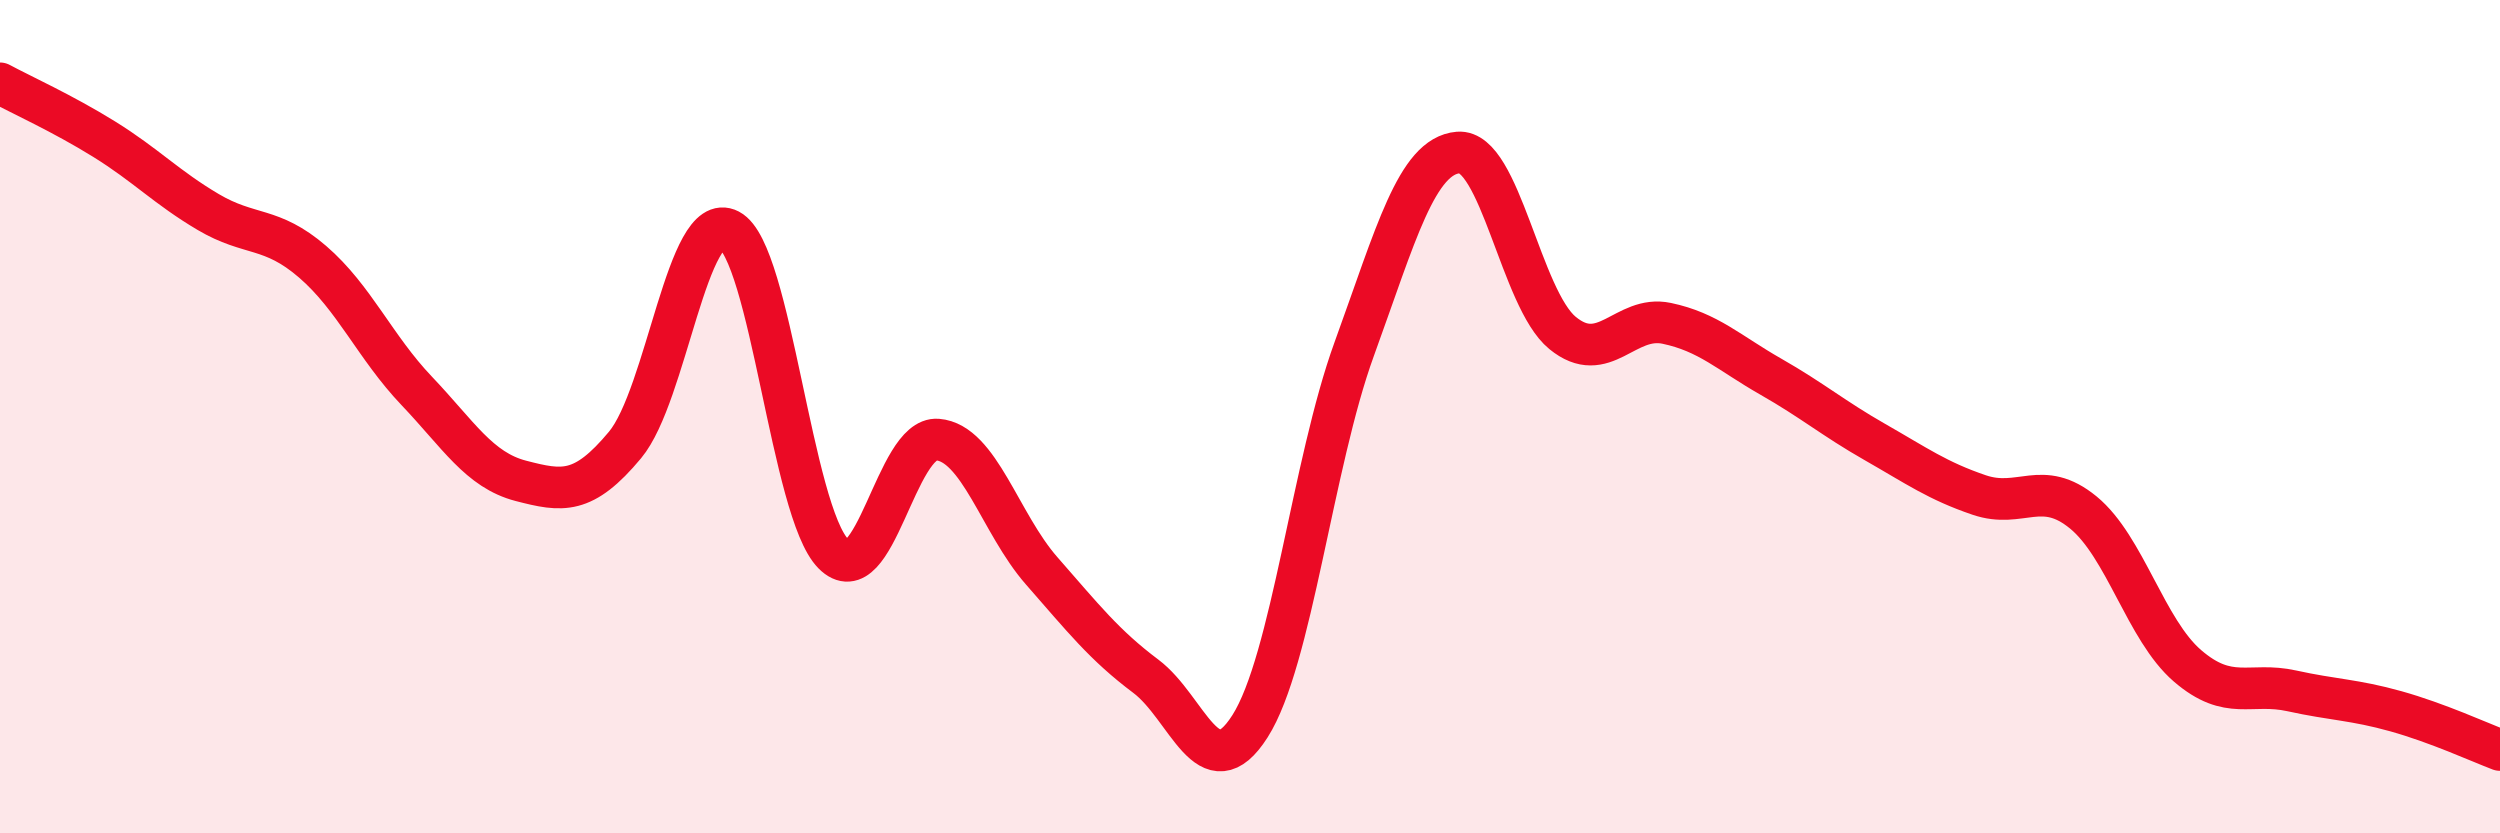
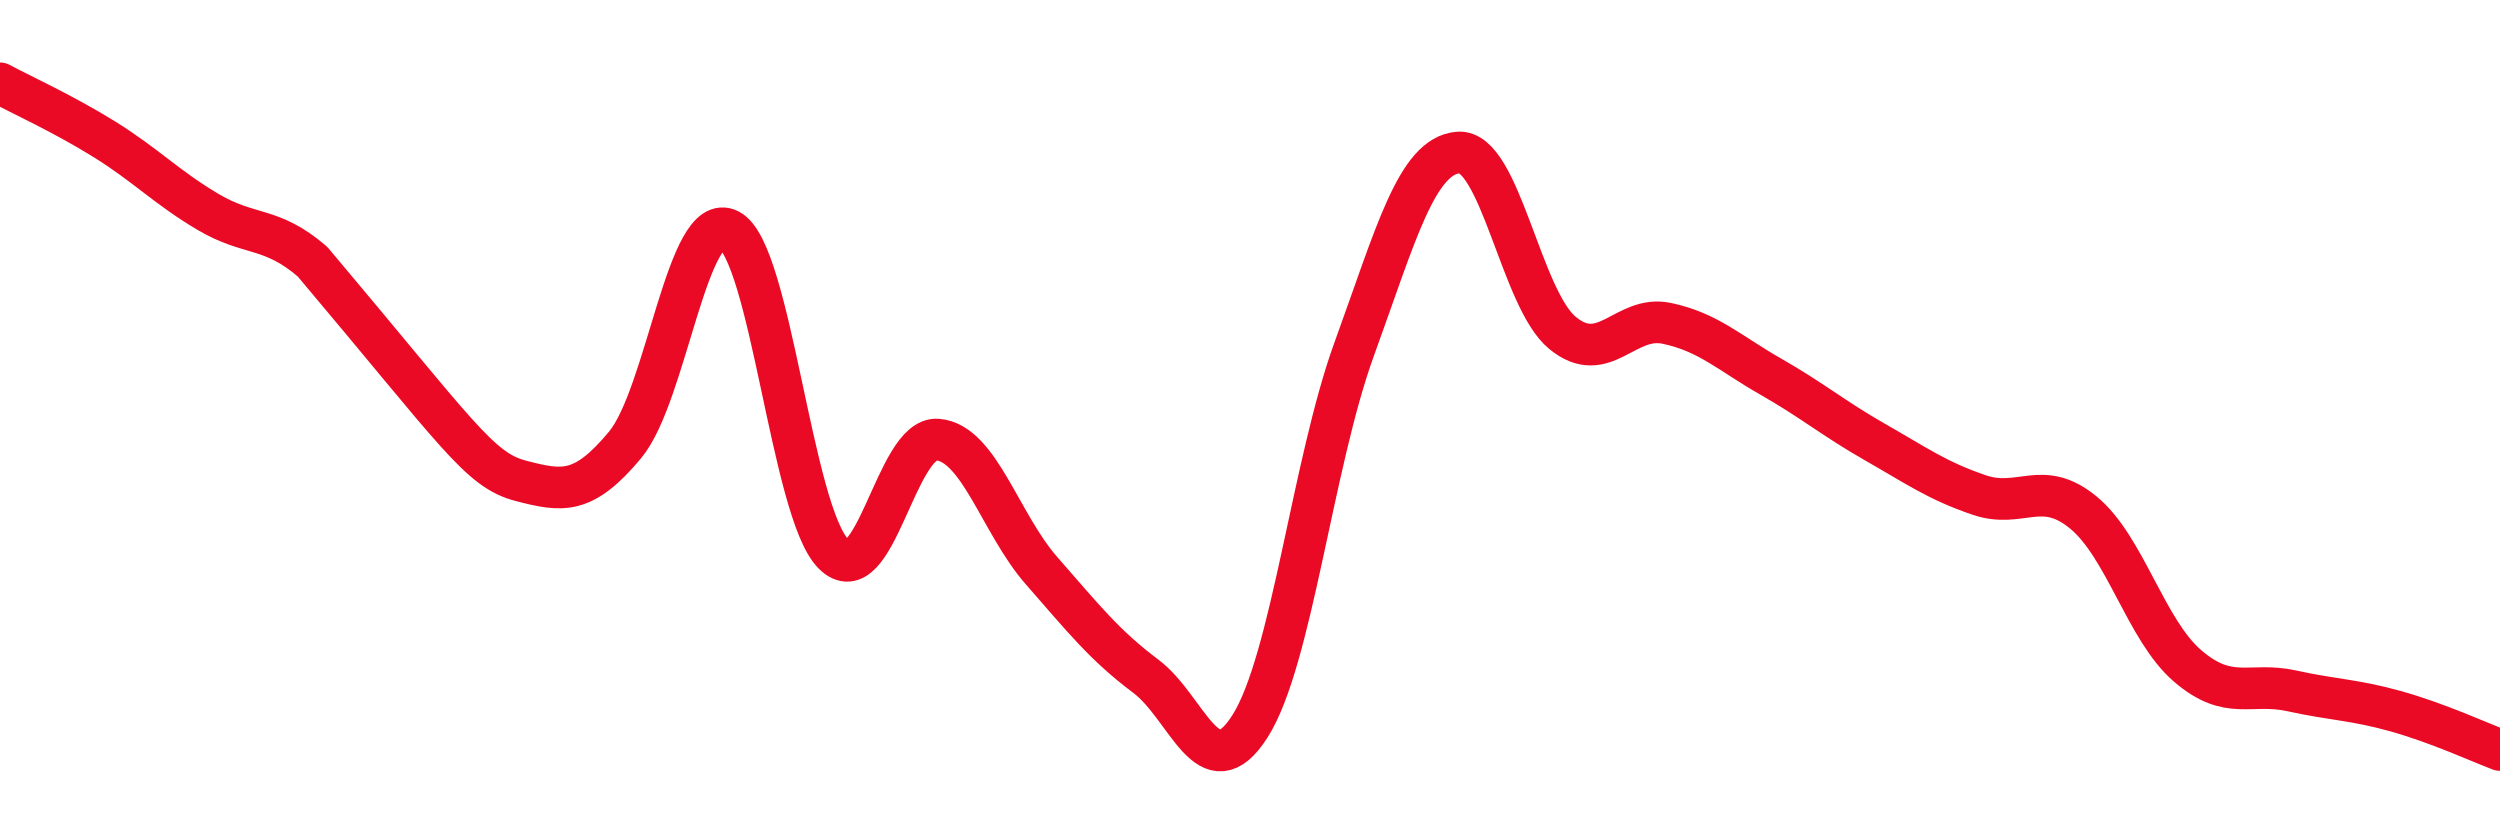
<svg xmlns="http://www.w3.org/2000/svg" width="60" height="20" viewBox="0 0 60 20">
-   <path d="M 0,2 C 0.5,2.27 1.5,2.72 2.5,3.34 C 3.5,3.96 4,4.5 5,5.09 C 6,5.68 6.5,5.42 7.5,6.28 C 8.5,7.14 9,8.33 10,9.38 C 11,10.43 11.5,11.28 12.5,11.54 C 13.5,11.8 14,11.88 15,10.68 C 16,9.48 16.5,5 17.5,5.52 C 18.5,6.04 19,12.28 20,13.29 C 21,14.3 21.5,10.47 22.5,10.55 C 23.5,10.63 24,12.56 25,13.7 C 26,14.84 26.5,15.48 27.5,16.23 C 28.5,16.98 29,19 30,17.43 C 31,15.86 31.5,11.13 32.5,8.38 C 33.5,5.63 34,3.74 35,3.66 C 36,3.58 36.5,7.17 37.5,7.99 C 38.5,8.81 39,7.55 40,7.76 C 41,7.97 41.5,8.47 42.5,9.04 C 43.5,9.61 44,10.04 45,10.61 C 46,11.18 46.5,11.54 47.5,11.88 C 48.5,12.22 49,11.48 50,12.3 C 51,13.12 51.5,15.12 52.5,15.98 C 53.5,16.84 54,16.36 55,16.58 C 56,16.8 56.5,16.79 57.5,17.07 C 58.5,17.35 59.5,17.81 60,18L60 20L0 20Z" fill="#EB0A25" opacity="0.1" stroke-linecap="round" stroke-linejoin="round" />
-   <path d="M 0,2 C 0.5,2.27 1.5,2.72 2.5,3.34 C 3.5,3.96 4,4.5 5,5.09 C 6,5.68 6.5,5.42 7.5,6.28 C 8.5,7.14 9,8.33 10,9.38 C 11,10.43 11.5,11.28 12.5,11.54 C 13.5,11.8 14,11.88 15,10.68 C 16,9.48 16.5,5 17.5,5.52 C 18.5,6.04 19,12.28 20,13.29 C 21,14.3 21.5,10.47 22.5,10.55 C 23.5,10.63 24,12.56 25,13.7 C 26,14.84 26.5,15.48 27.5,16.23 C 28.5,16.98 29,19 30,17.43 C 31,15.86 31.5,11.13 32.5,8.38 C 33.5,5.63 34,3.74 35,3.66 C 36,3.58 36.5,7.17 37.5,7.99 C 38.5,8.81 39,7.55 40,7.76 C 41,7.97 41.5,8.47 42.5,9.04 C 43.5,9.61 44,10.04 45,10.61 C 46,11.18 46.5,11.54 47.5,11.88 C 48.5,12.22 49,11.48 50,12.3 C 51,13.12 51.5,15.12 52.5,15.98 C 53.5,16.84 54,16.36 55,16.58 C 56,16.8 56.5,16.79 57.5,17.07 C 58.5,17.35 59.5,17.81 60,18" stroke="#EB0A25" stroke-width="1" fill="none" stroke-linecap="round" stroke-linejoin="round" />
+   <path d="M 0,2 C 0.5,2.27 1.5,2.72 2.5,3.34 C 3.5,3.96 4,4.5 5,5.09 C 6,5.68 6.5,5.42 7.5,6.28 C 11,10.43 11.5,11.28 12.5,11.54 C 13.5,11.8 14,11.88 15,10.68 C 16,9.48 16.5,5 17.5,5.52 C 18.5,6.04 19,12.28 20,13.29 C 21,14.3 21.5,10.47 22.5,10.55 C 23.5,10.63 24,12.56 25,13.7 C 26,14.84 26.5,15.48 27.5,16.23 C 28.5,16.98 29,19 30,17.43 C 31,15.86 31.5,11.13 32.5,8.38 C 33.5,5.63 34,3.74 35,3.66 C 36,3.58 36.5,7.17 37.5,7.99 C 38.5,8.81 39,7.55 40,7.76 C 41,7.97 41.5,8.47 42.5,9.04 C 43.5,9.61 44,10.04 45,10.61 C 46,11.18 46.5,11.54 47.5,11.88 C 48.5,12.22 49,11.48 50,12.3 C 51,13.12 51.5,15.12 52.5,15.98 C 53.5,16.84 54,16.36 55,16.58 C 56,16.8 56.5,16.79 57.5,17.07 C 58.5,17.35 59.5,17.81 60,18" stroke="#EB0A25" stroke-width="1" fill="none" stroke-linecap="round" stroke-linejoin="round" />
</svg>